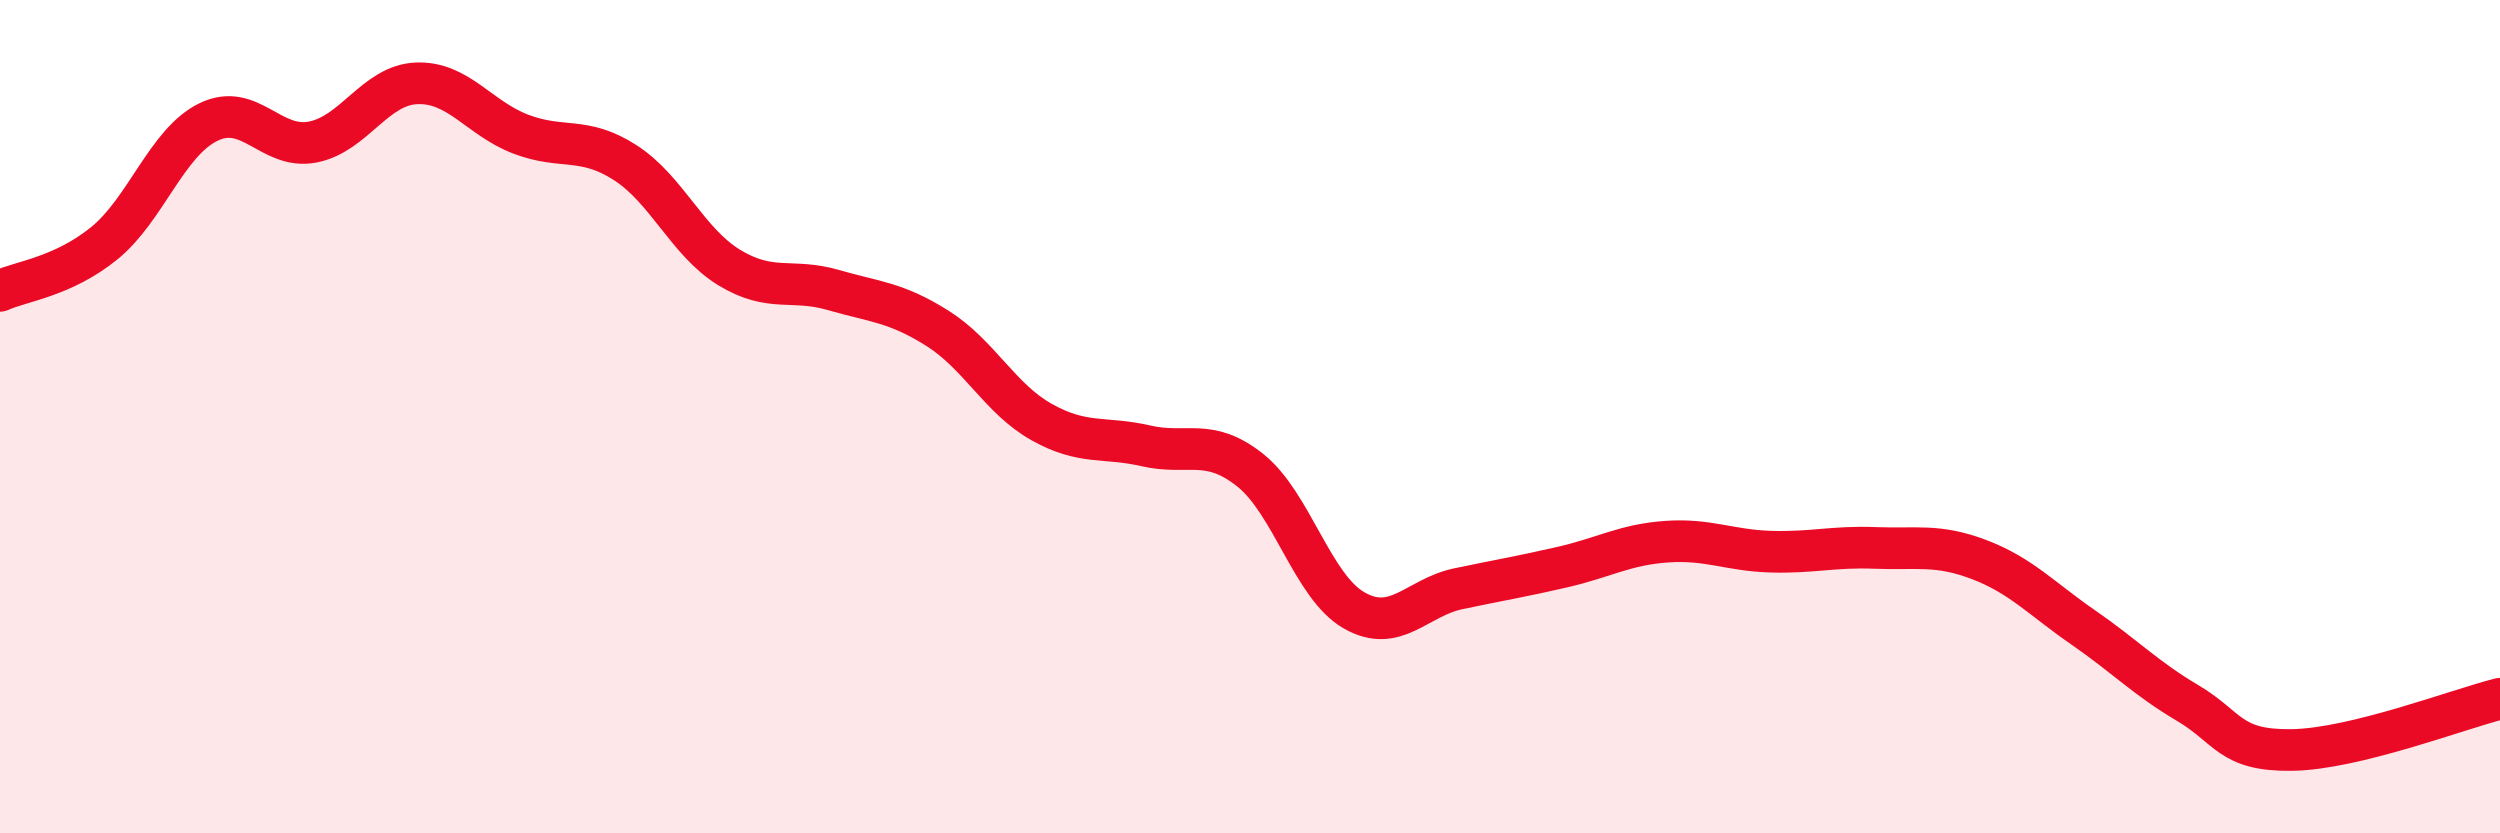
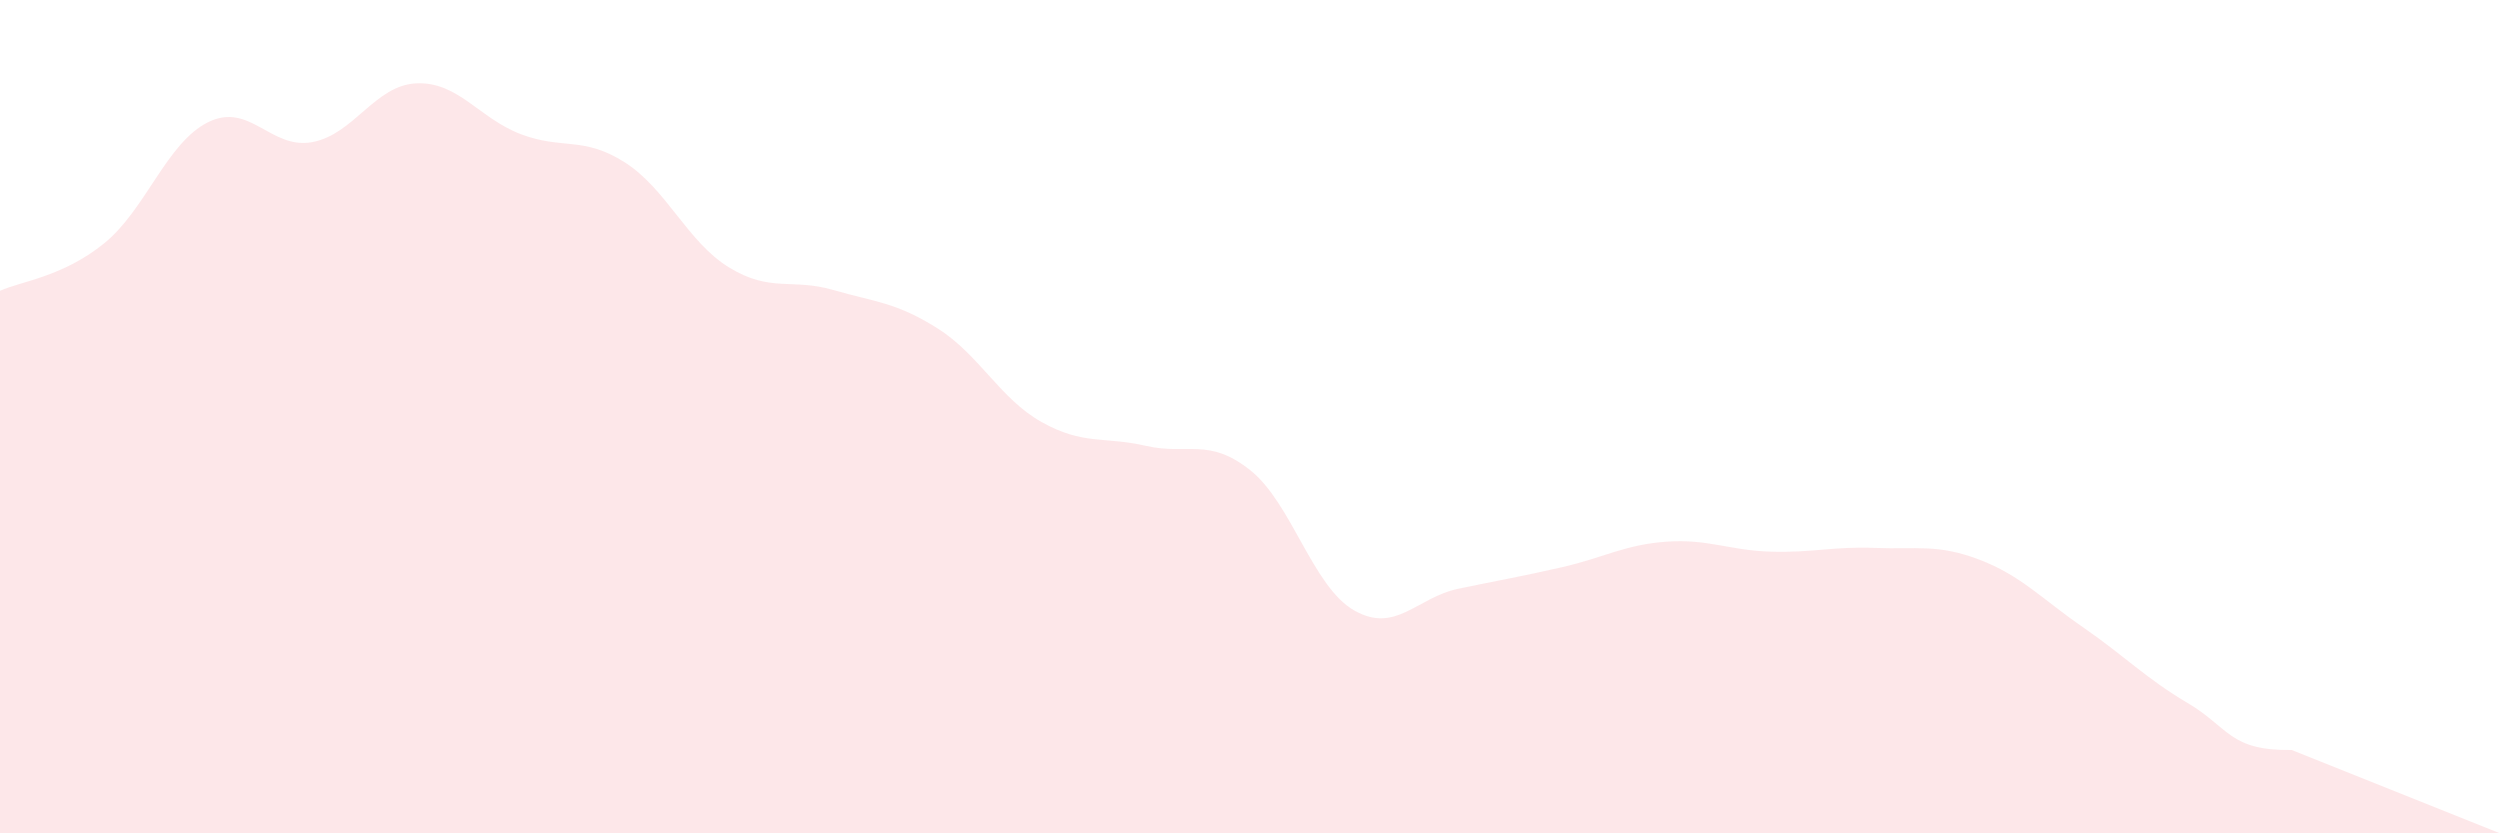
<svg xmlns="http://www.w3.org/2000/svg" width="60" height="20" viewBox="0 0 60 20">
-   <path d="M 0,6.98 C 0.5,6.75 1.5,6.65 2.5,5.84 C 3.5,5.03 4,3.42 5,2.93 C 6,2.44 6.5,3.6 7.5,3.41 C 8.5,3.22 9,2.04 10,2 C 11,1.96 11.5,2.84 12.5,3.22 C 13.5,3.6 14,3.26 15,3.9 C 16,4.54 16.5,5.81 17.5,6.42 C 18.5,7.03 19,6.67 20,6.96 C 21,7.25 21.5,7.25 22.5,7.88 C 23.5,8.51 24,9.57 25,10.13 C 26,10.69 26.5,10.47 27.5,10.7 C 28.5,10.93 29,10.49 30,11.28 C 31,12.07 31.5,14.08 32.5,14.65 C 33.5,15.22 34,14.34 35,14.13 C 36,13.92 36.5,13.84 37.5,13.61 C 38.5,13.38 39,13.07 40,13 C 41,12.93 41.5,13.21 42.5,13.24 C 43.5,13.27 44,13.11 45,13.15 C 46,13.19 46.5,13.05 47.5,13.43 C 48.5,13.81 49,14.37 50,15.06 C 51,15.75 51.5,16.28 52.5,16.87 C 53.5,17.46 53.5,18.02 55,18 C 56.5,17.98 59,17.02 60,16.77L60 20L0 20Z" fill="#EB0A25" opacity="0.1" stroke-linecap="round" stroke-linejoin="round" />
-   <path d="M 0,6.98 C 0.5,6.75 1.5,6.65 2.5,5.84 C 3.5,5.03 4,3.42 5,2.93 C 6,2.44 6.5,3.6 7.5,3.41 C 8.5,3.22 9,2.04 10,2 C 11,1.96 11.5,2.84 12.5,3.22 C 13.5,3.6 14,3.26 15,3.9 C 16,4.54 16.5,5.81 17.5,6.42 C 18.5,7.03 19,6.67 20,6.96 C 21,7.25 21.5,7.25 22.5,7.88 C 23.5,8.51 24,9.57 25,10.13 C 26,10.69 26.5,10.47 27.5,10.7 C 28.5,10.93 29,10.49 30,11.28 C 31,12.07 31.5,14.08 32.5,14.65 C 33.5,15.22 34,14.34 35,14.13 C 36,13.92 36.5,13.84 37.5,13.61 C 38.5,13.38 39,13.07 40,13 C 41,12.93 41.5,13.21 42.5,13.24 C 43.5,13.27 44,13.11 45,13.15 C 46,13.19 46.5,13.05 47.5,13.43 C 48.5,13.81 49,14.37 50,15.06 C 51,15.75 51.5,16.28 52.5,16.87 C 53.5,17.46 53.5,18.02 55,18 C 56.5,17.98 59,17.02 60,16.77" stroke="#EB0A25" stroke-width="1" fill="none" stroke-linecap="round" stroke-linejoin="round" />
+   <path d="M 0,6.98 C 0.5,6.75 1.5,6.65 2.5,5.84 C 3.5,5.03 4,3.42 5,2.93 C 6,2.44 6.5,3.6 7.5,3.41 C 8.5,3.22 9,2.04 10,2 C 11,1.96 11.5,2.84 12.5,3.22 C 13.5,3.6 14,3.26 15,3.9 C 16,4.54 16.5,5.81 17.5,6.42 C 18.5,7.03 19,6.67 20,6.96 C 21,7.25 21.5,7.25 22.5,7.88 C 23.5,8.51 24,9.57 25,10.13 C 26,10.69 26.5,10.47 27.5,10.7 C 28.5,10.93 29,10.49 30,11.28 C 31,12.07 31.5,14.08 32.5,14.65 C 33.5,15.22 34,14.34 35,14.13 C 36,13.92 36.5,13.84 37.5,13.61 C 38.5,13.38 39,13.07 40,13 C 41,12.93 41.5,13.21 42.5,13.24 C 43.5,13.27 44,13.11 45,13.15 C 46,13.19 46.5,13.05 47.5,13.43 C 48.5,13.81 49,14.37 50,15.06 C 51,15.75 51.5,16.28 52.5,16.87 C 53.5,17.46 53.5,18.02 55,18 L60 20L0 20Z" fill="#EB0A25" opacity="0.1" stroke-linecap="round" stroke-linejoin="round" />
</svg>